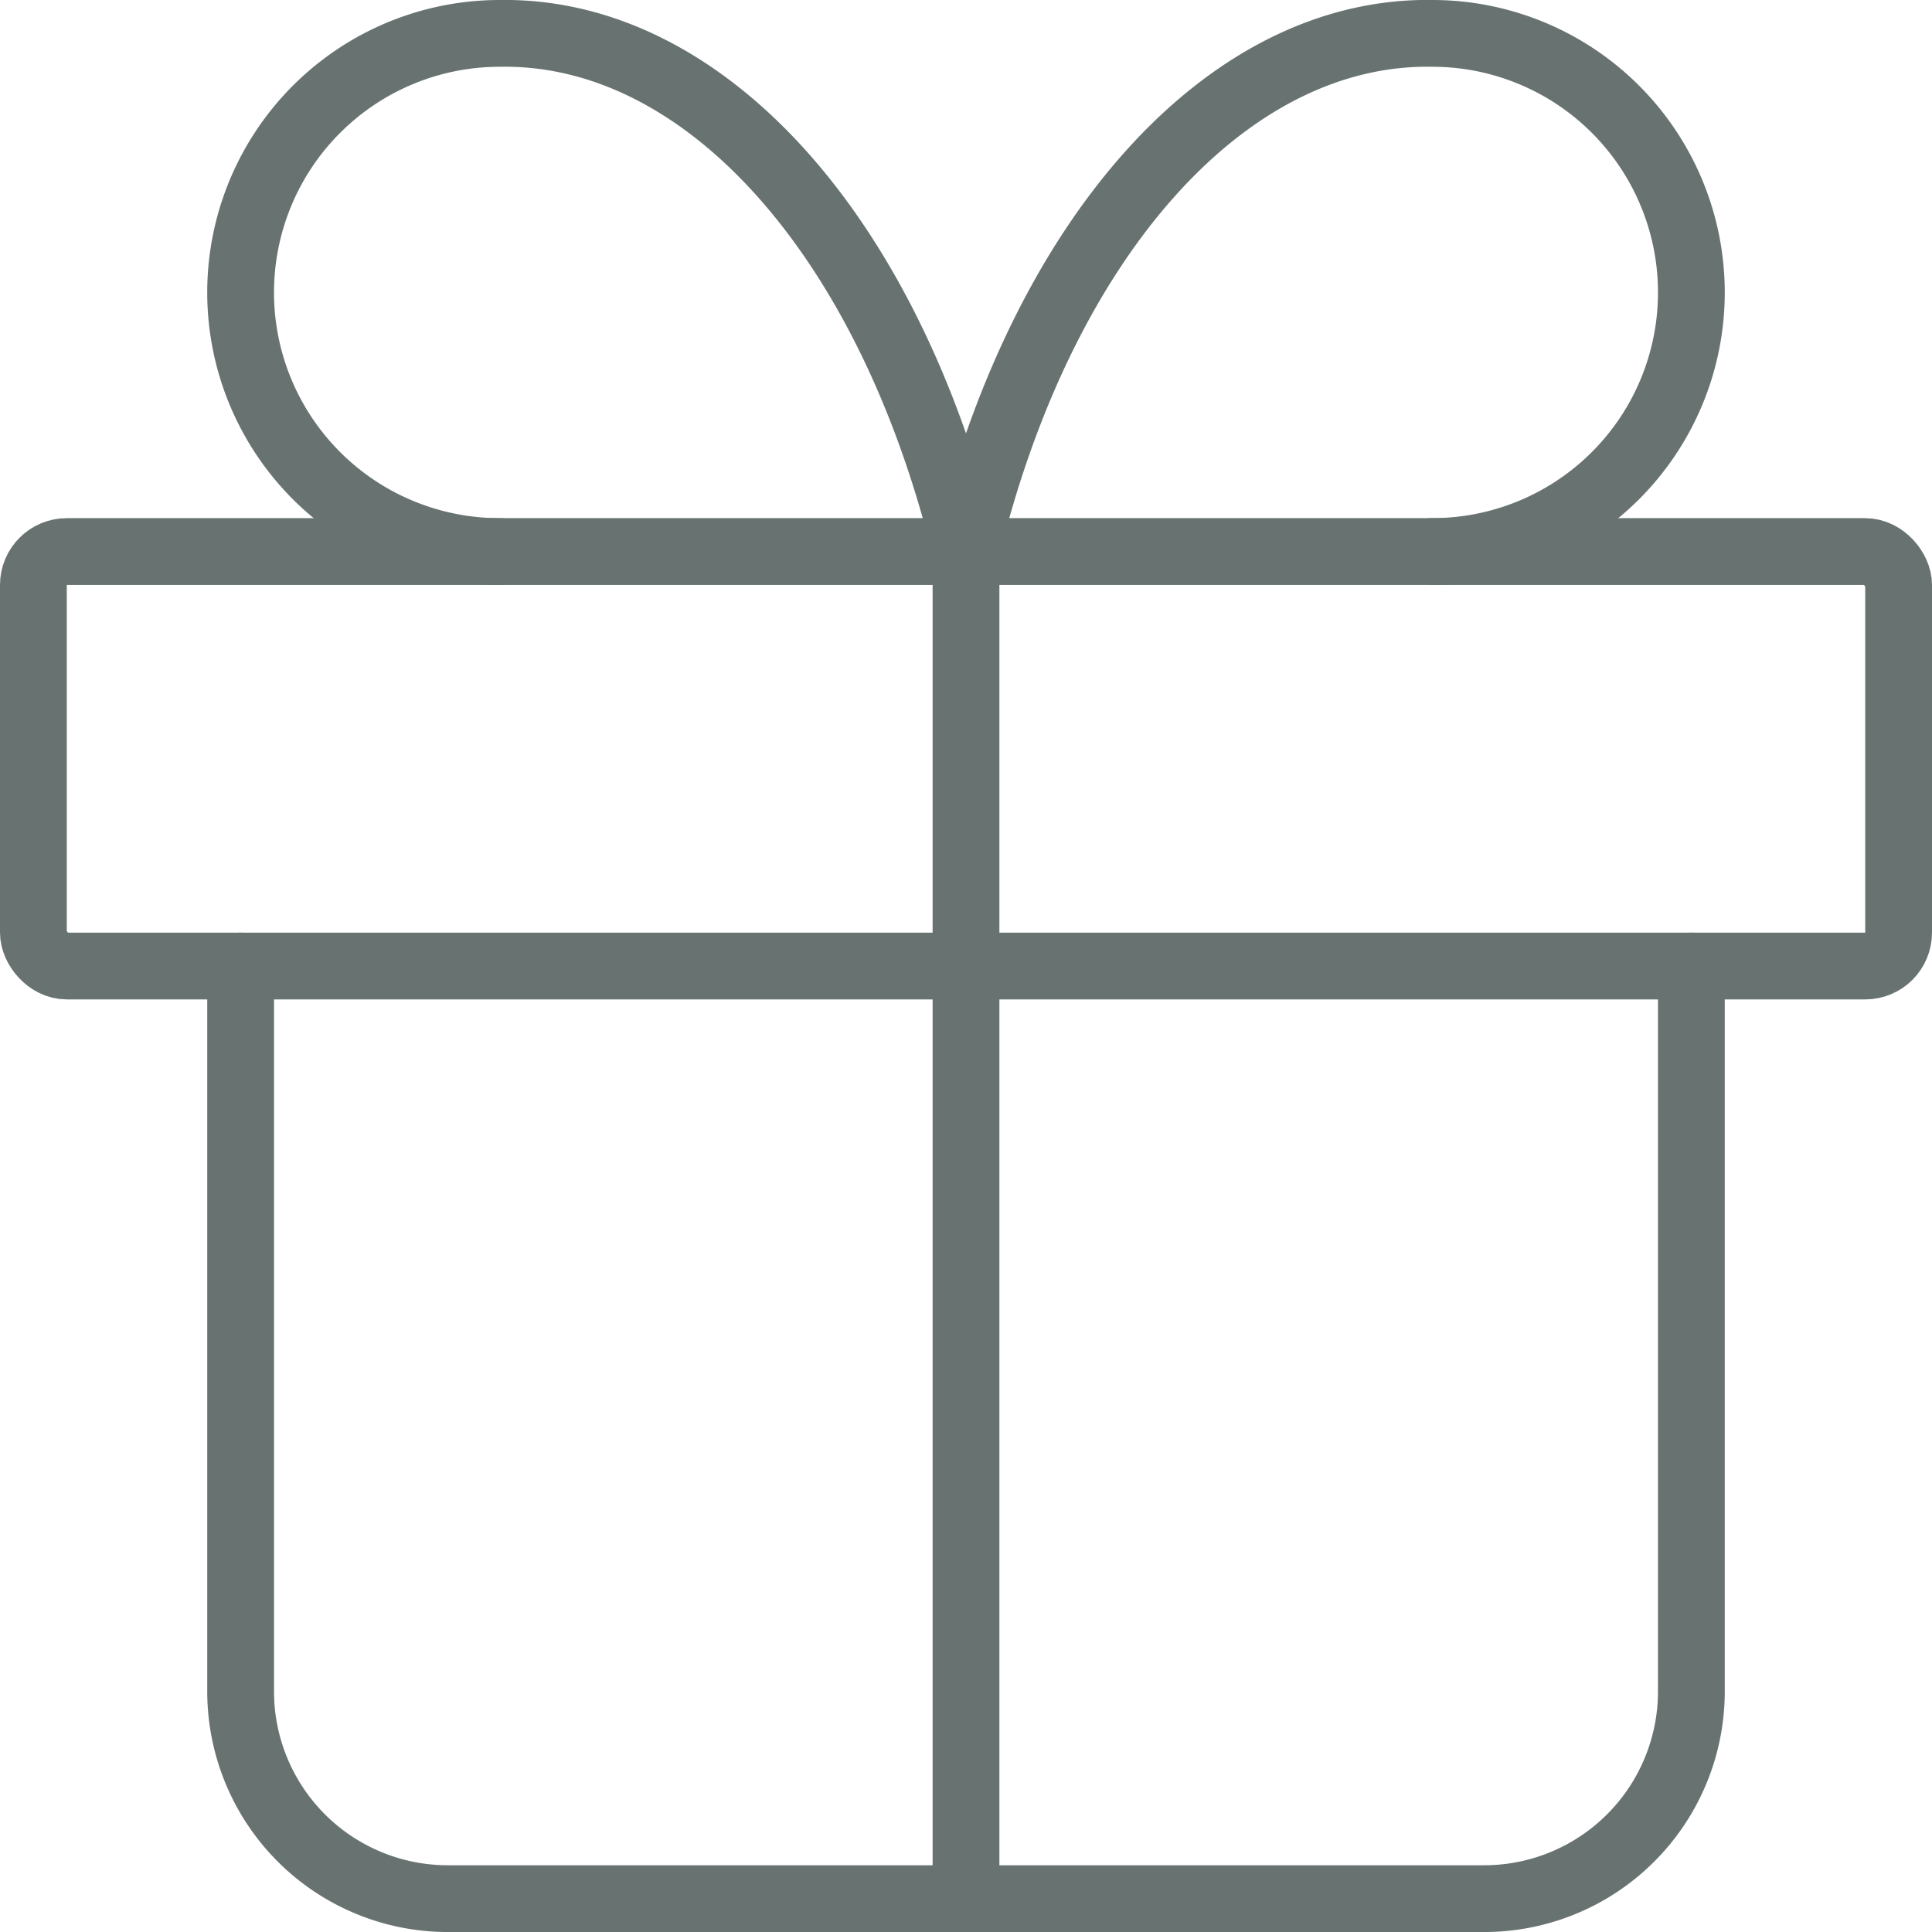
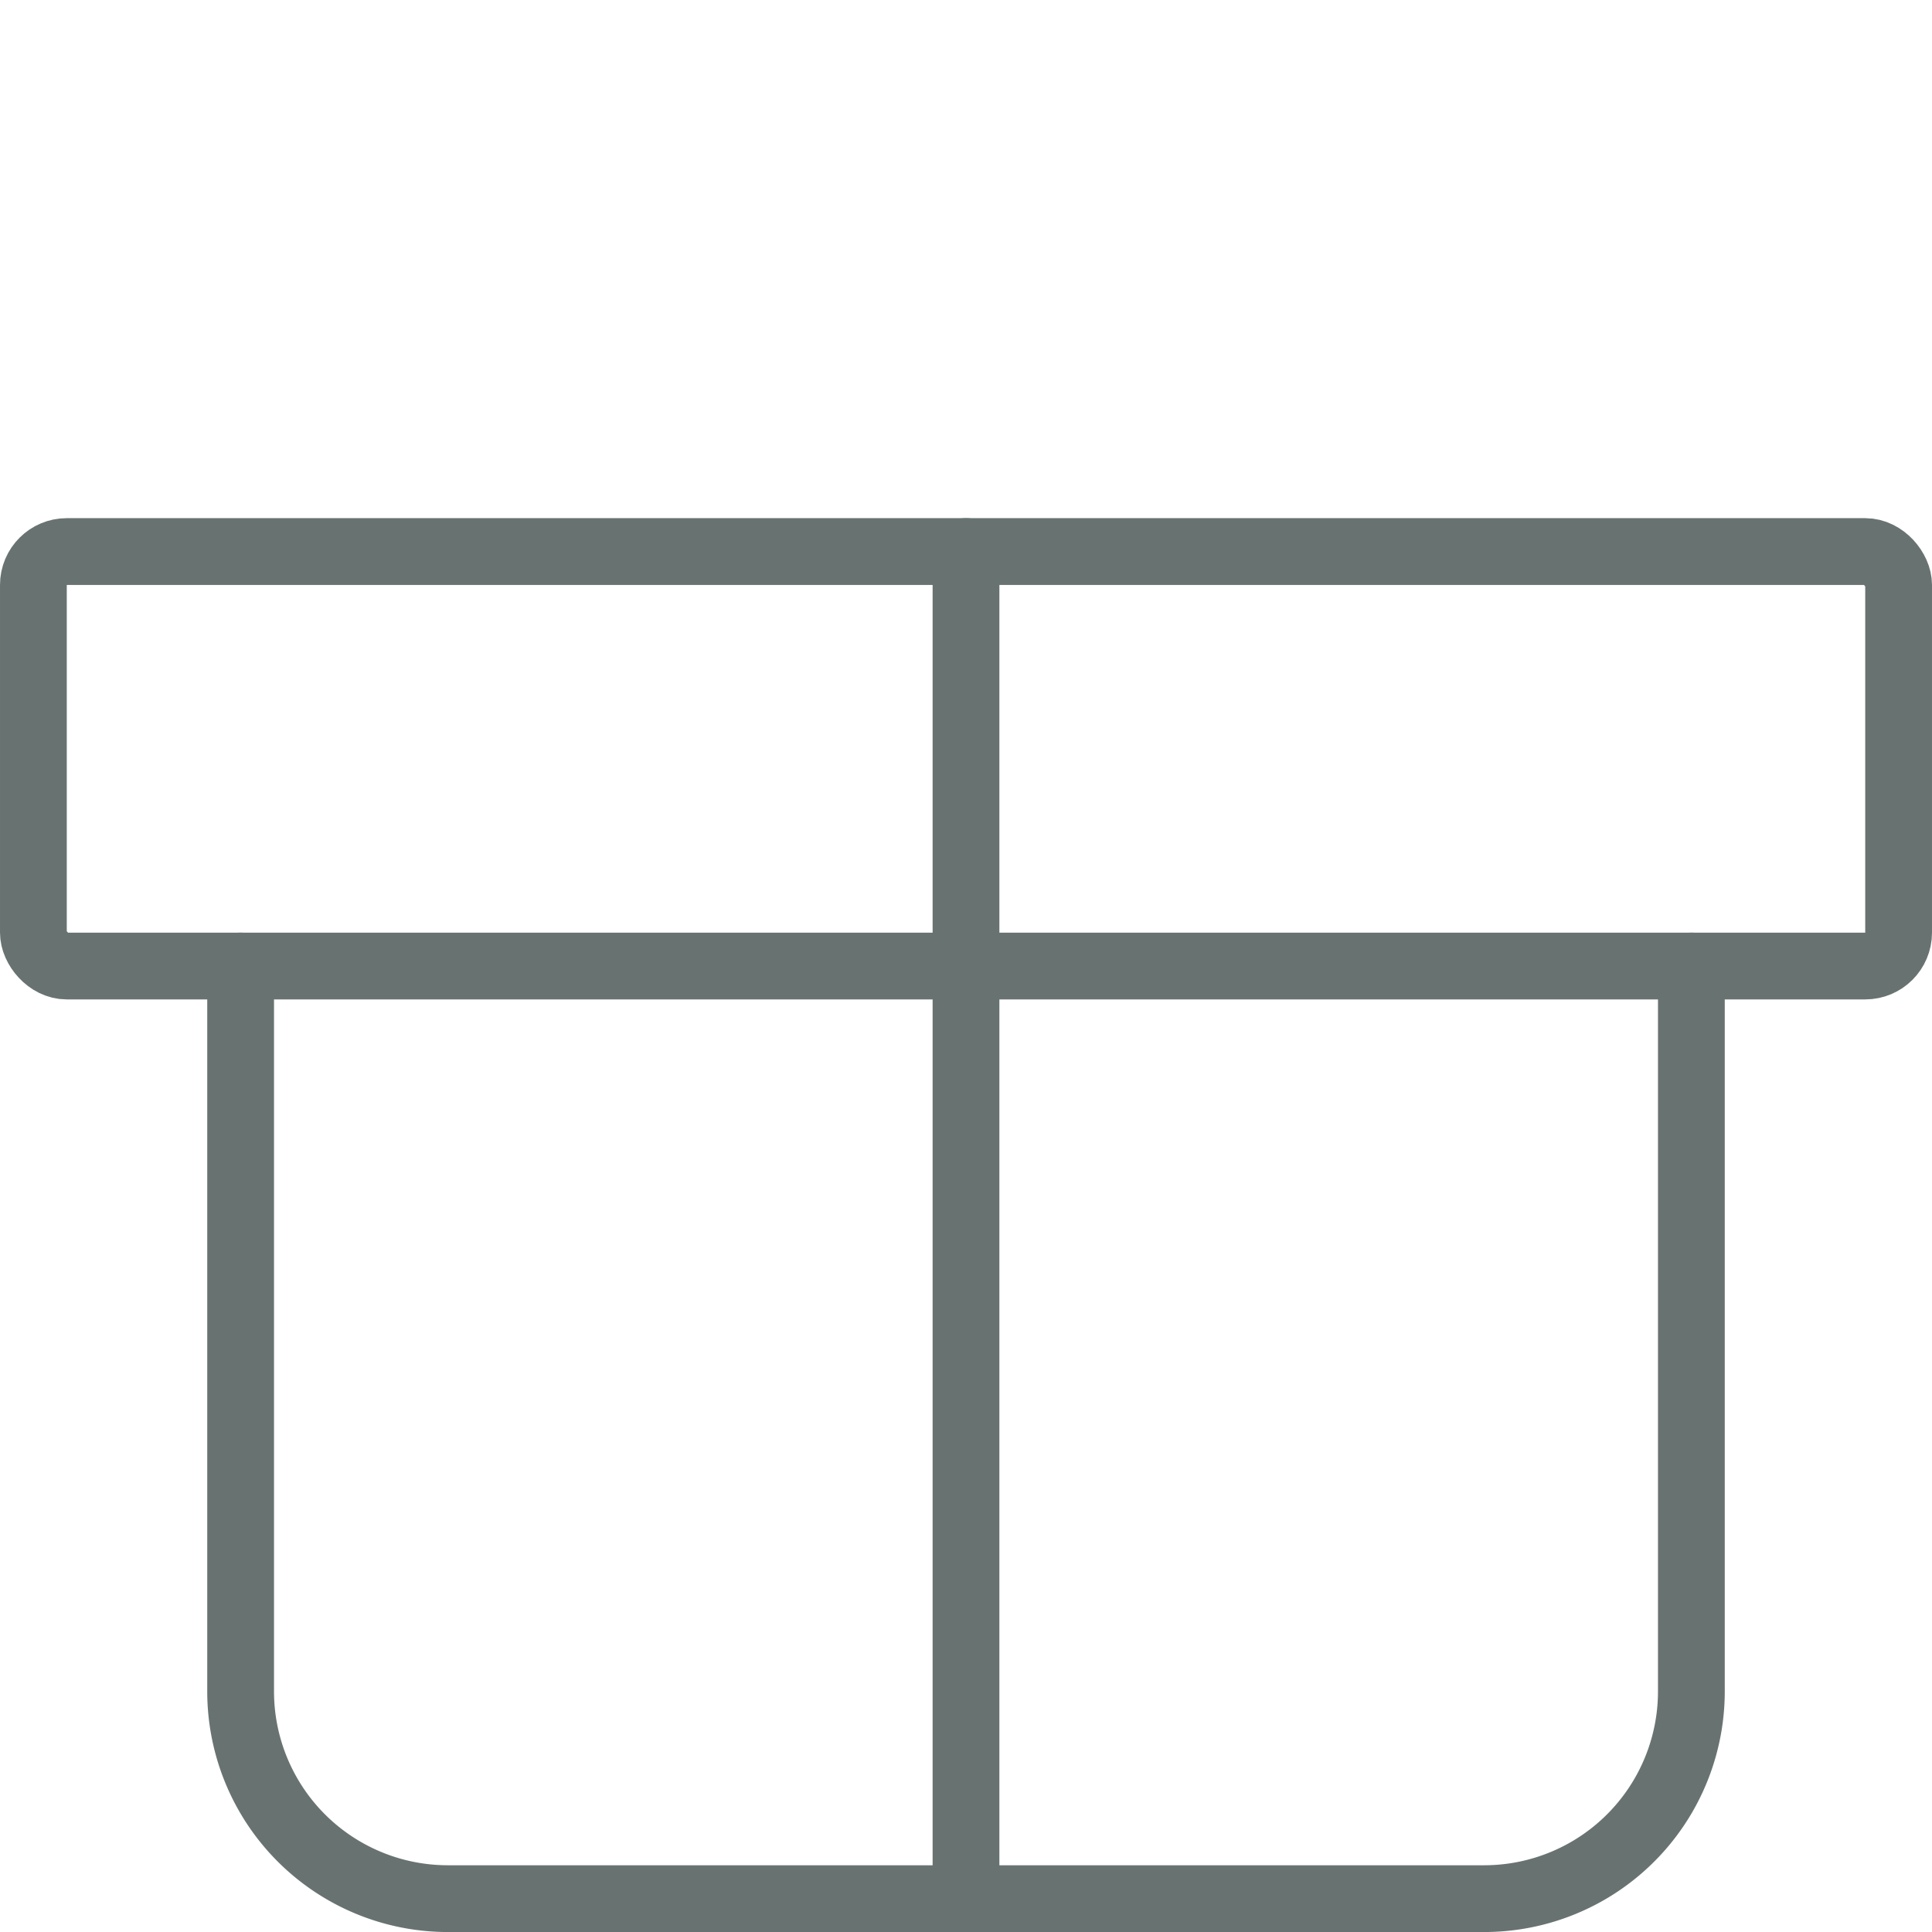
<svg xmlns="http://www.w3.org/2000/svg" width="57.864" height="57.866" viewBox="0 0 57.864 57.866">
  <g id="gutscheine" transform="translate(1 1)">
    <rect id="Rechteck_983" data-name="Rechteck 983" width="55.864" height="12.414" rx="1" transform="translate(0 15.519)" fill="rgba(0,0,0,0)" stroke="#687371" stroke-linecap="round" stroke-linejoin="round" stroke-width="2" />
    <line id="Linie_189" data-name="Linie 189" y2="40.346" transform="translate(27.932 15.519)" fill="none" stroke="#687371" stroke-linecap="round" stroke-linejoin="round" stroke-width="2" />
    <path id="Pfad_1129" data-name="Pfad 1129" d="M48.45,12V33.725a6.207,6.207,0,0,1-6.207,6.207H11.207A6.207,6.207,0,0,1,5,33.725V12" transform="translate(1.207 15.933)" fill="rgba(0,0,0,0)" stroke="#687371" stroke-linecap="round" stroke-linejoin="round" stroke-width="2" />
-     <path id="Pfad_1130" data-name="Pfad 1130" d="M12.759,18.519A7.759,7.759,0,0,1,12.759,3c6.127-.107,11.669,6.05,13.966,15.518C29.022,9.051,34.564,2.894,40.691,3a7.759,7.759,0,1,1,0,15.518" transform="translate(1.207 -3)" fill="rgba(0,0,0,0)" stroke="#687371" stroke-linecap="round" stroke-linejoin="round" stroke-width="2" />
  </g>
</svg>